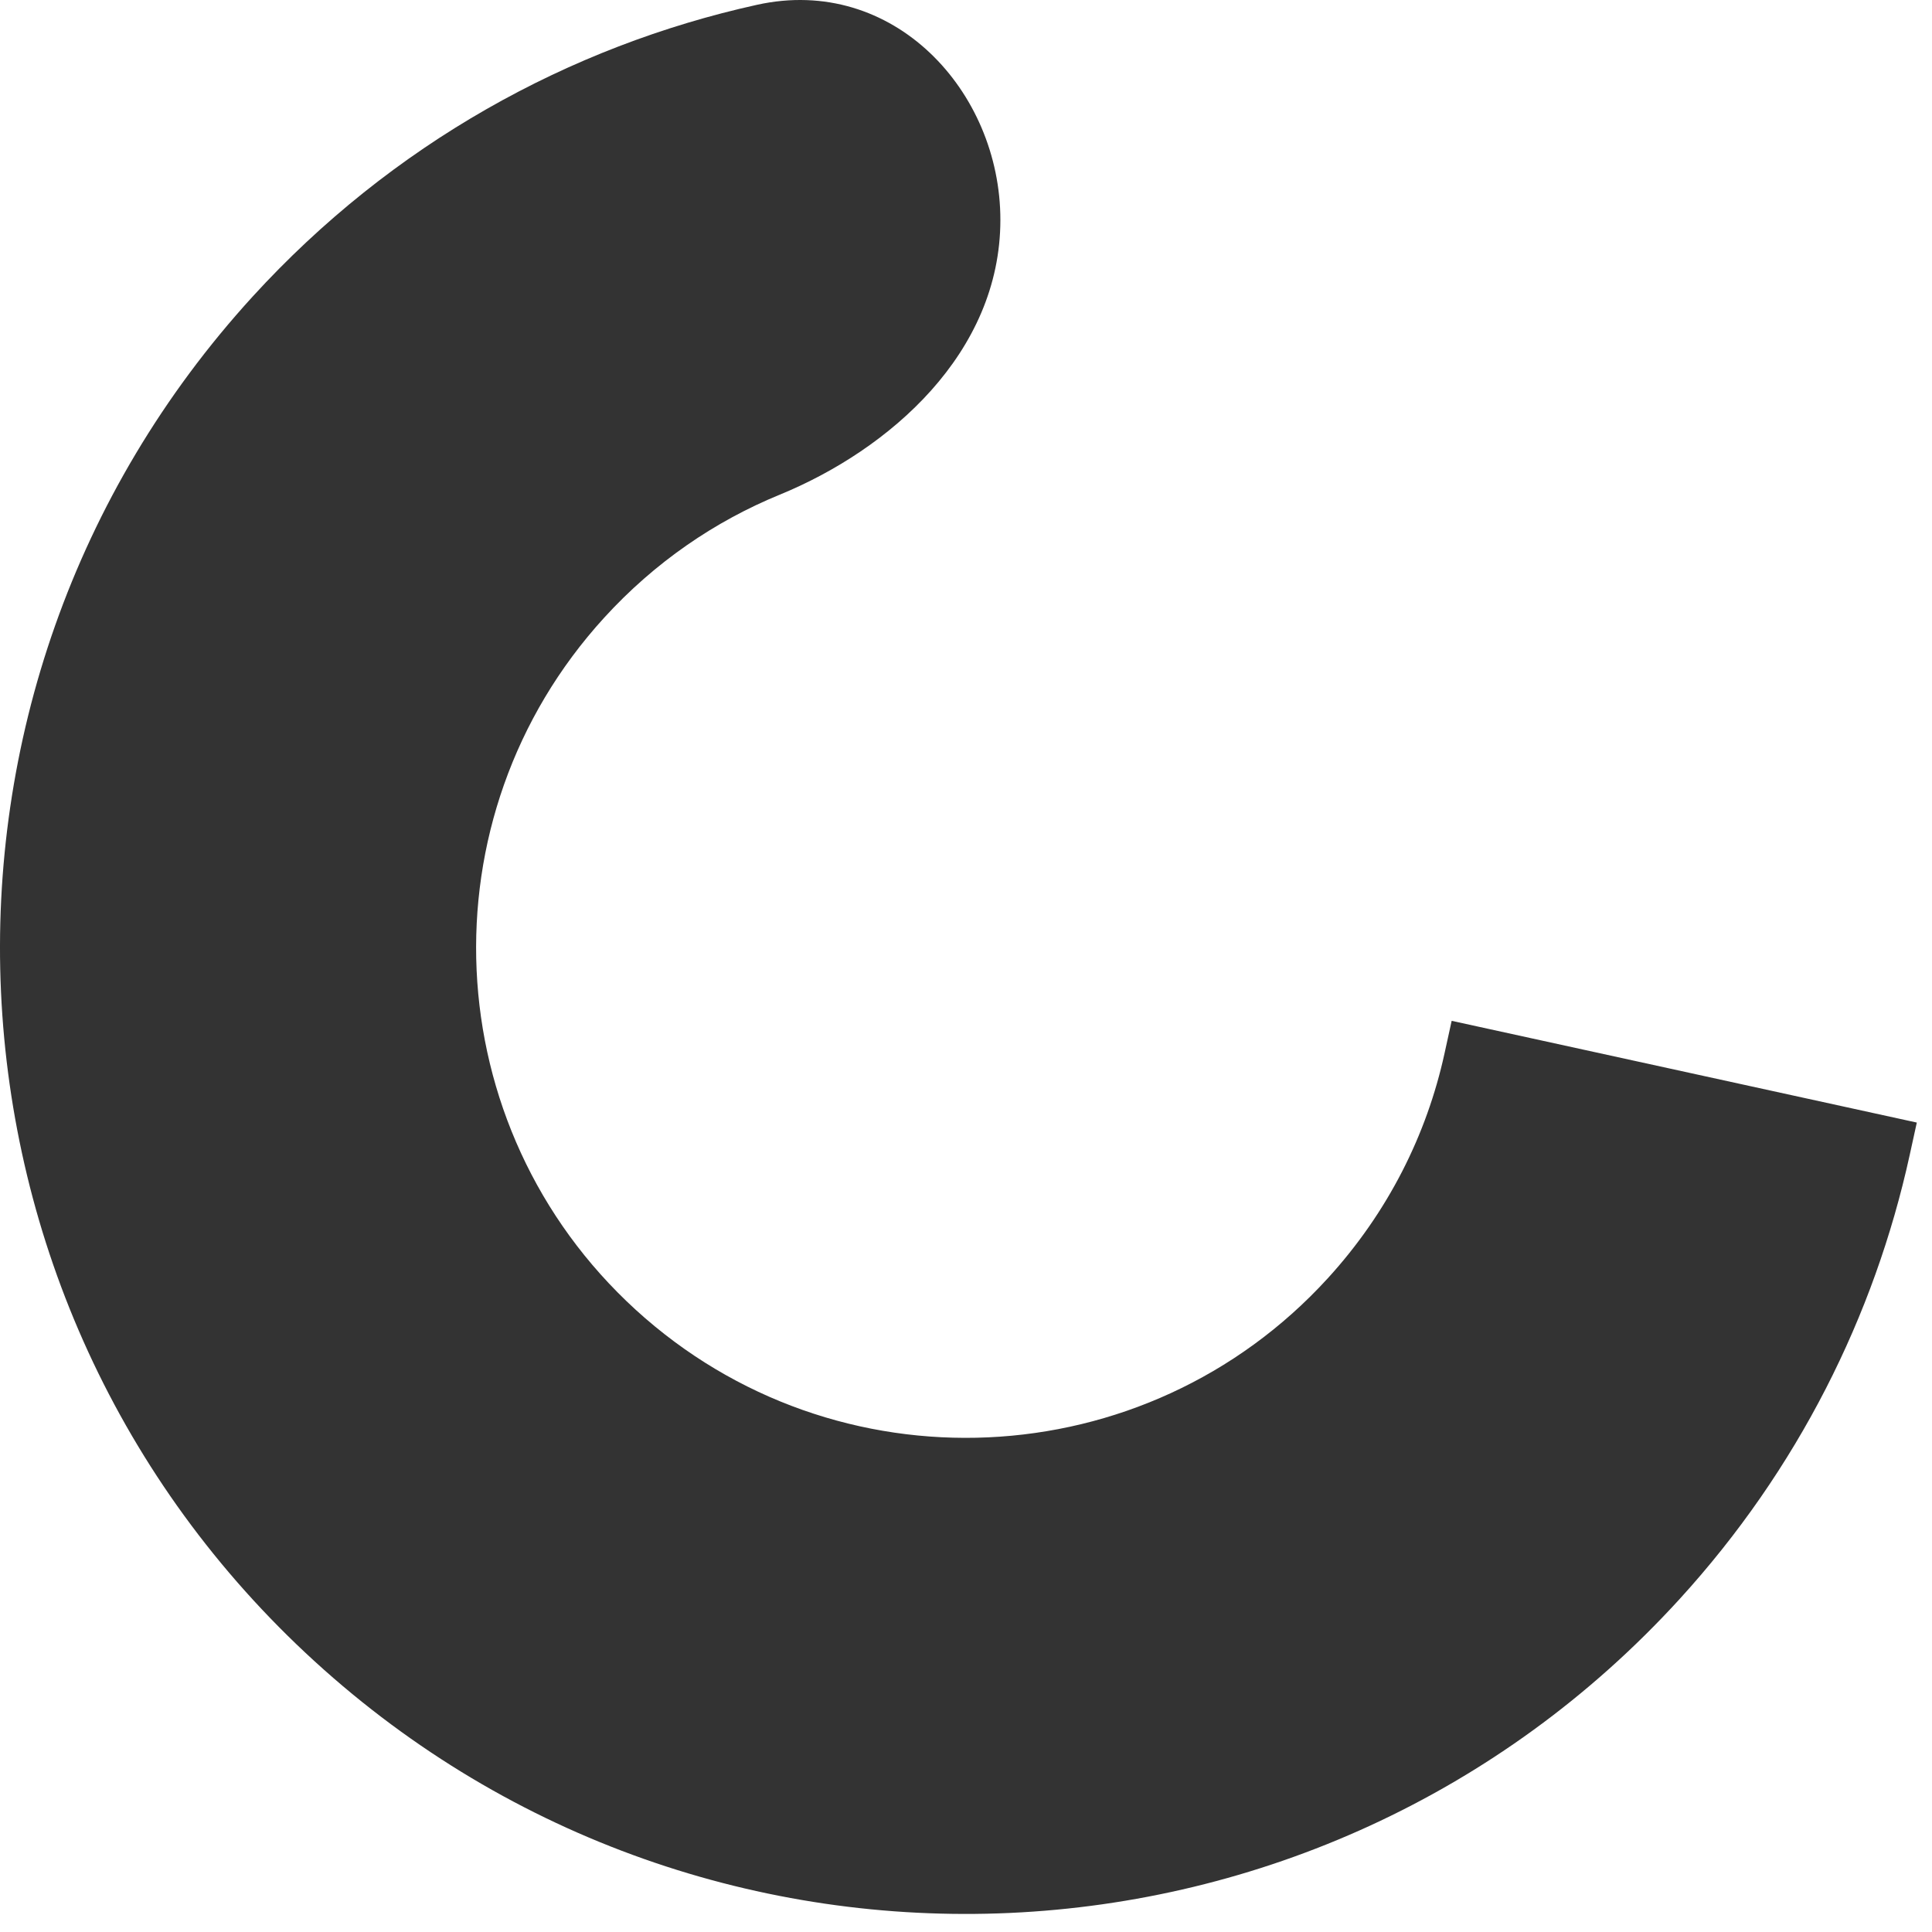
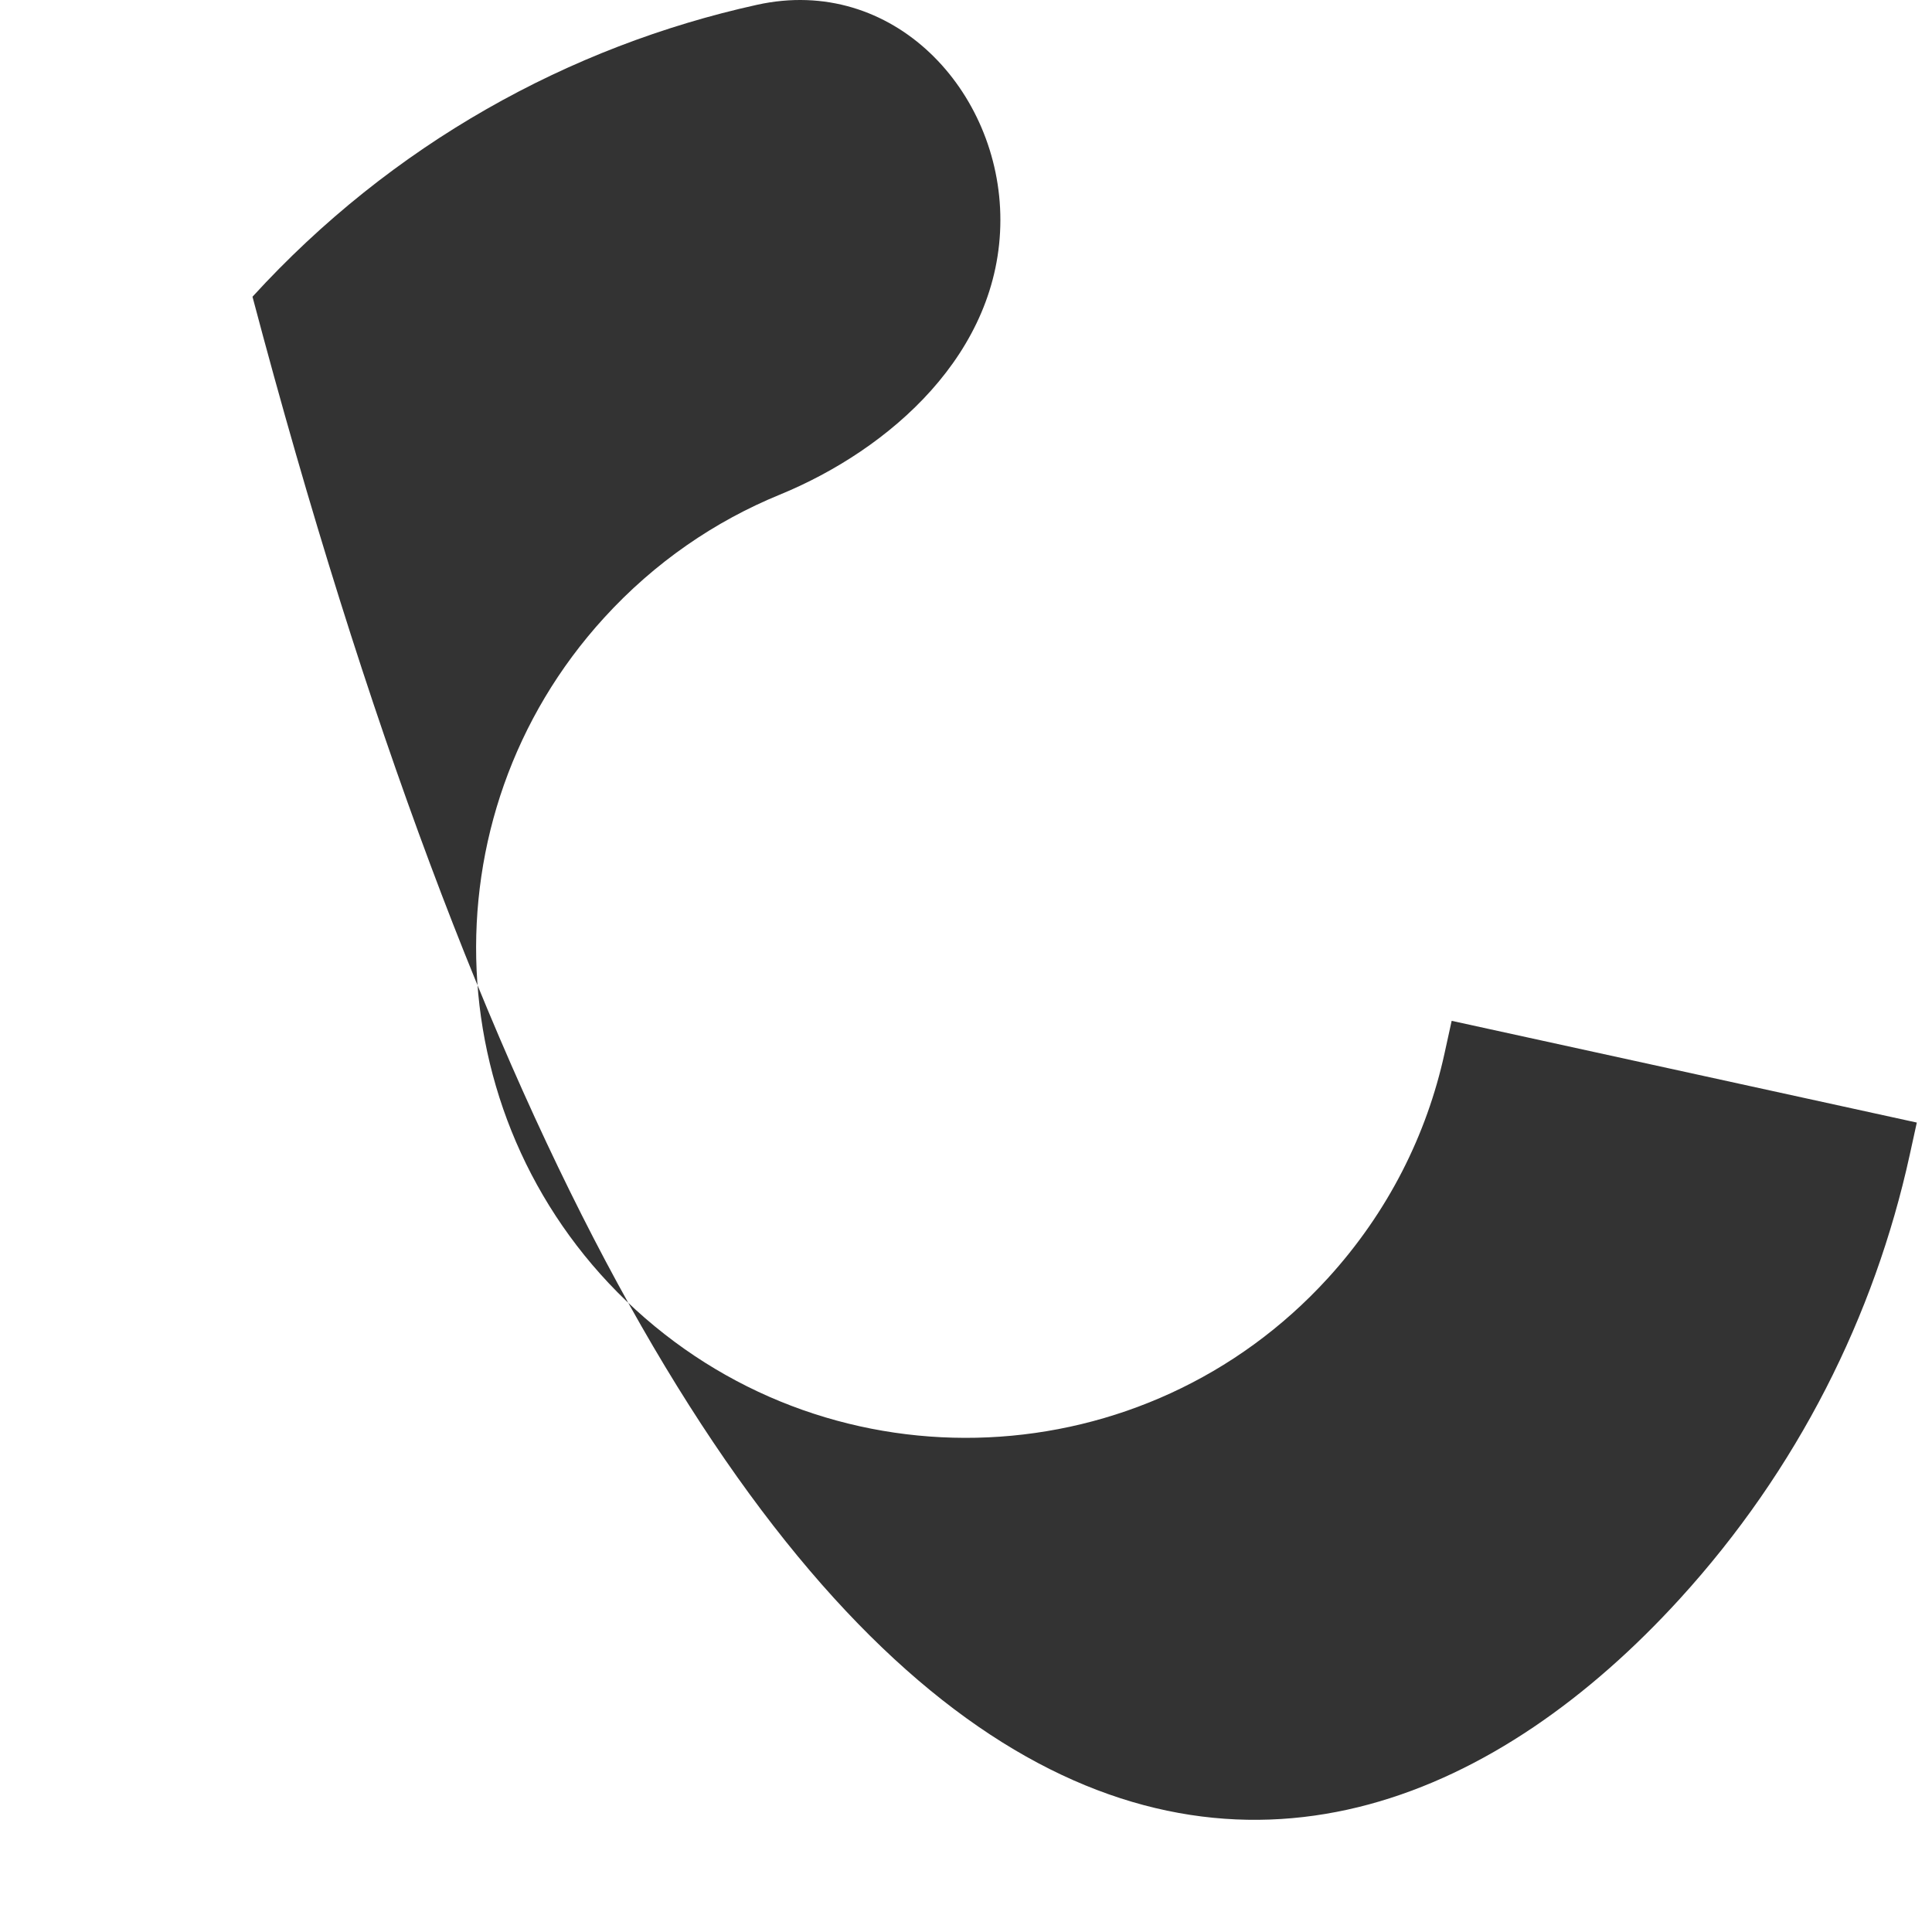
<svg xmlns="http://www.w3.org/2000/svg" width="29" height="29" viewBox="0 0 29 29" fill="none">
-   <path d="M15.016 3.303C15.018 1.368 13.408 -0.38 11.363 0.072C8.546 0.694 5.883 2.162 3.79 4.454C-1.608 10.369 -1.19 19.54 4.725 24.939C10.64 30.337 19.811 29.919 25.21 24.004C26.986 22.058 28.137 19.749 28.665 17.338L28.772 16.85L21.79 15.323L21.683 15.811C21.417 17.028 20.838 18.193 19.931 19.187C17.194 22.186 12.542 22.398 9.543 19.661C6.543 16.923 6.331 12.271 9.069 9.272C9.828 8.44 10.731 7.824 11.705 7.425C13.353 6.749 15.014 5.3 15.016 3.303Z" fill="#333333" />
+   <path d="M15.016 3.303C15.018 1.368 13.408 -0.38 11.363 0.072C8.546 0.694 5.883 2.162 3.79 4.454C10.64 30.337 19.811 29.919 25.21 24.004C26.986 22.058 28.137 19.749 28.665 17.338L28.772 16.85L21.79 15.323L21.683 15.811C21.417 17.028 20.838 18.193 19.931 19.187C17.194 22.186 12.542 22.398 9.543 19.661C6.543 16.923 6.331 12.271 9.069 9.272C9.828 8.44 10.731 7.824 11.705 7.425C13.353 6.749 15.014 5.3 15.016 3.303Z" fill="#333333" />
</svg>